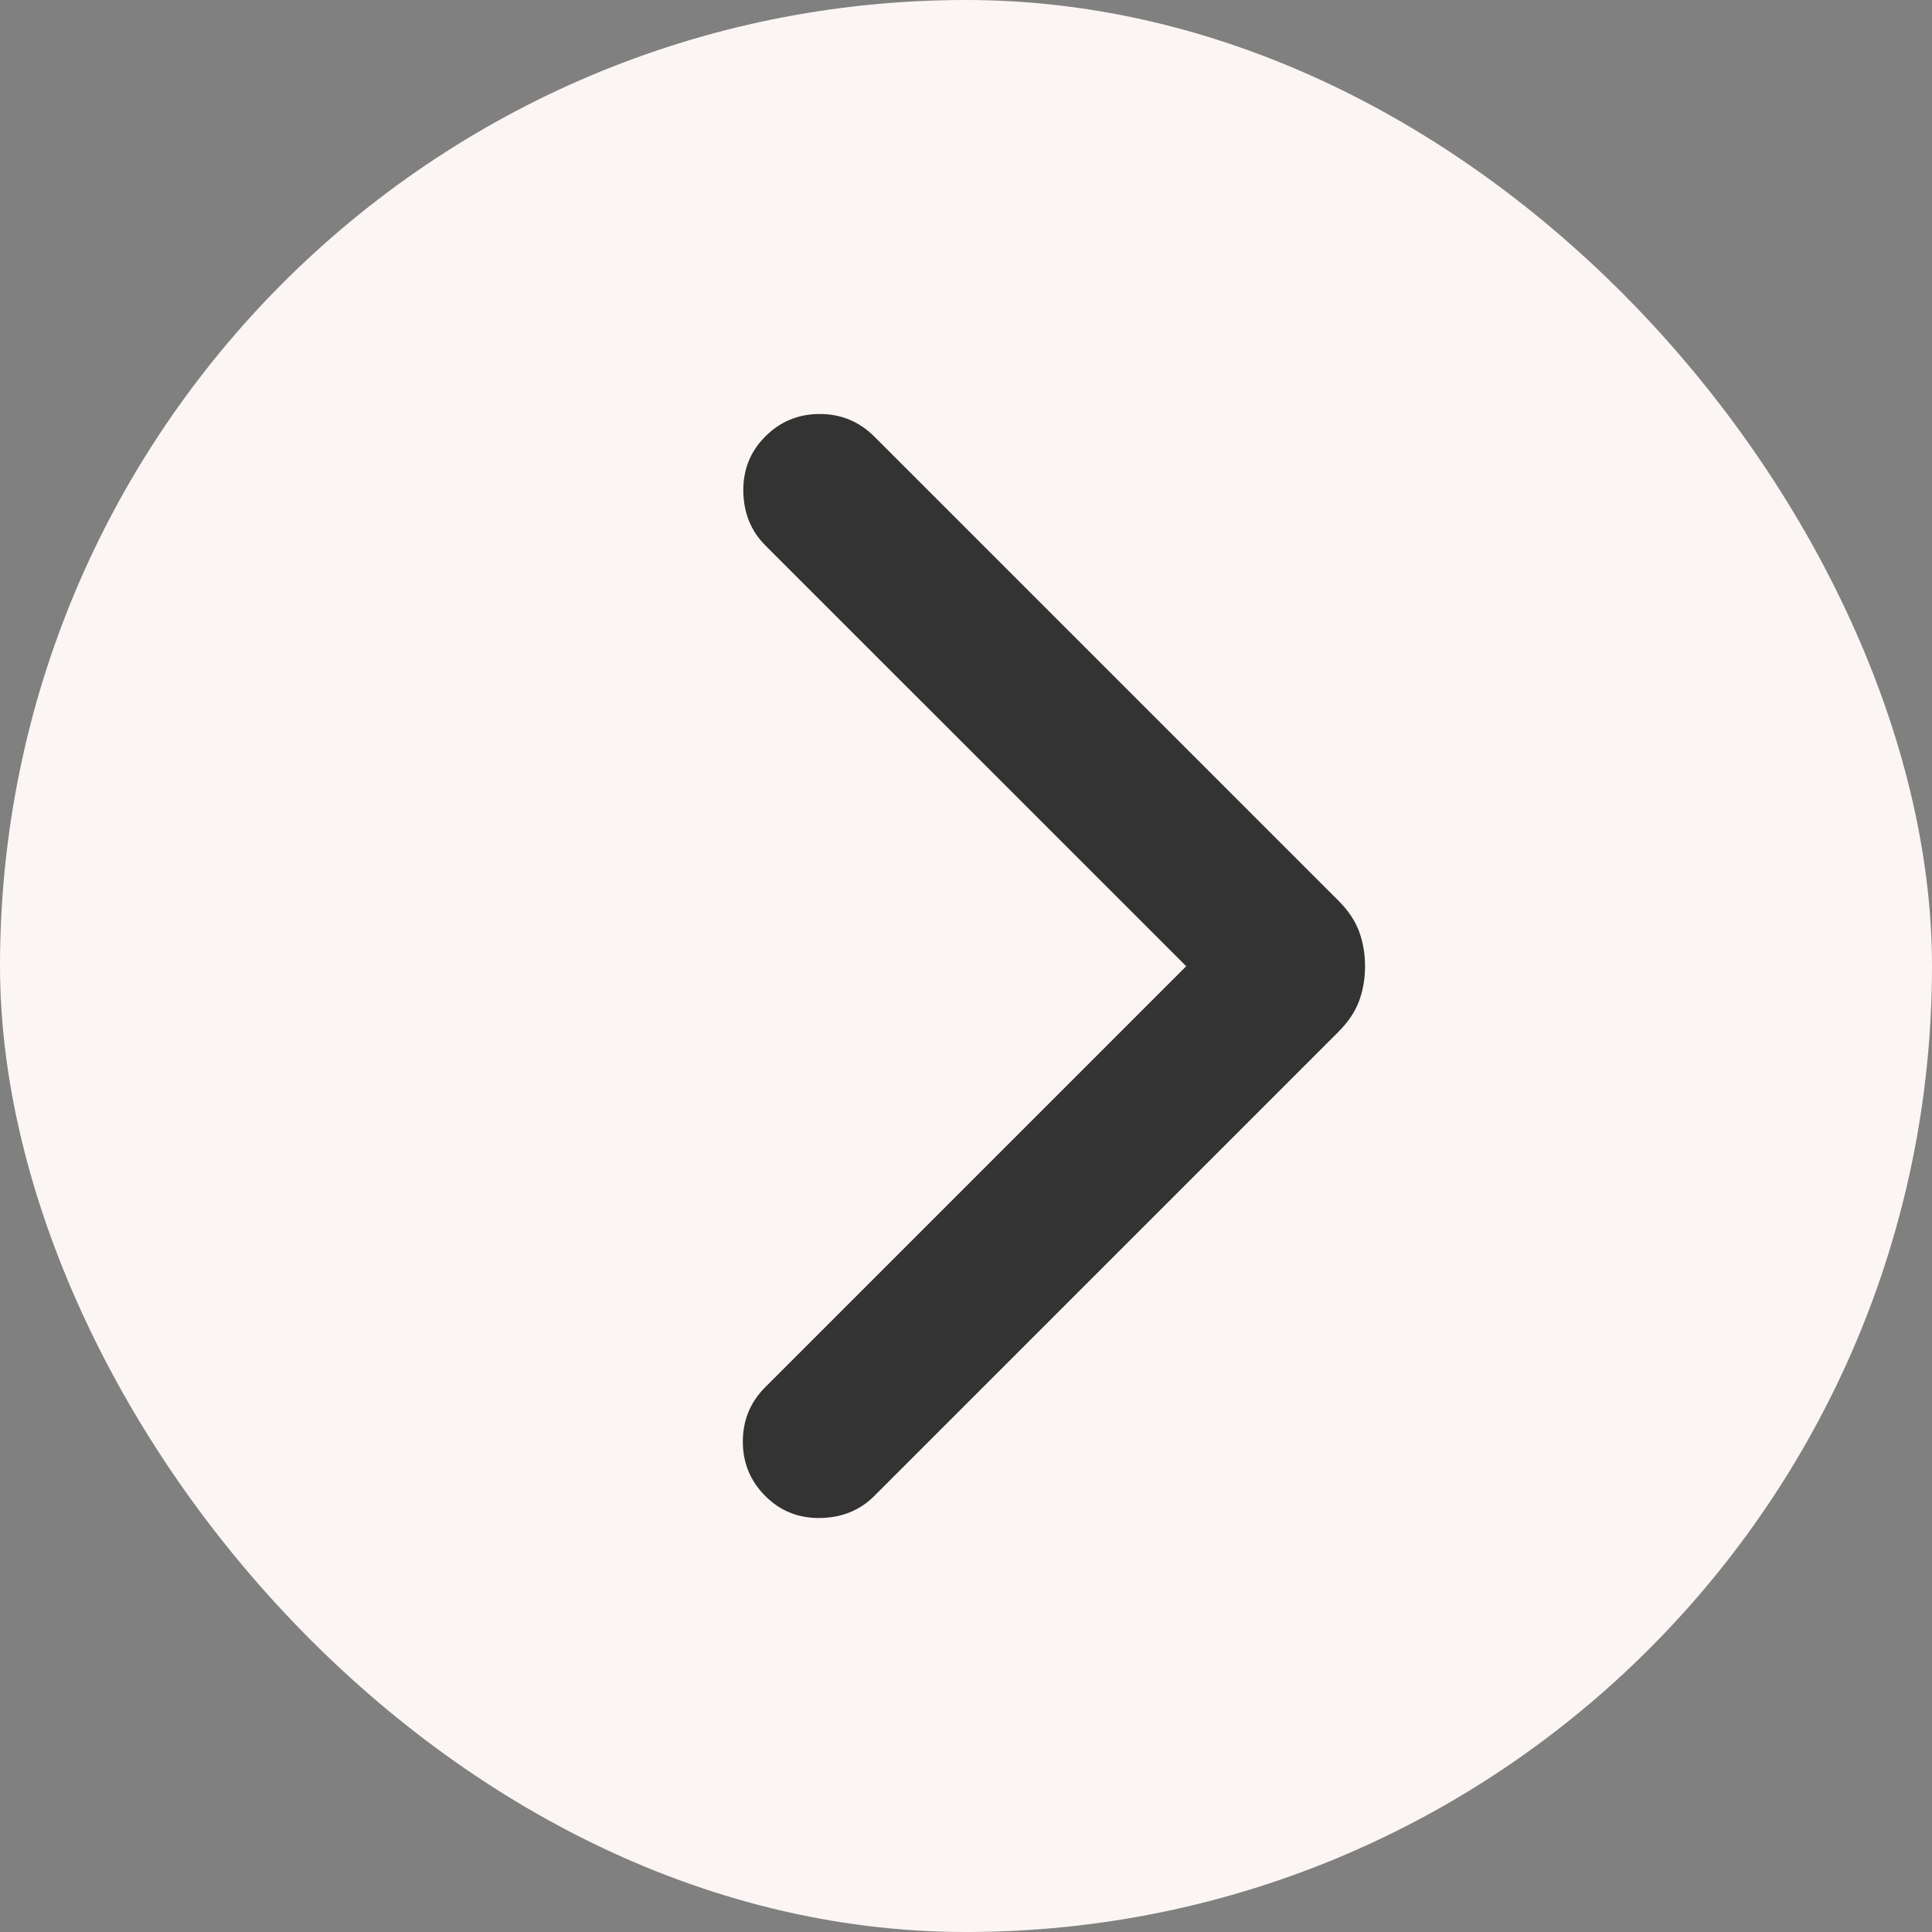
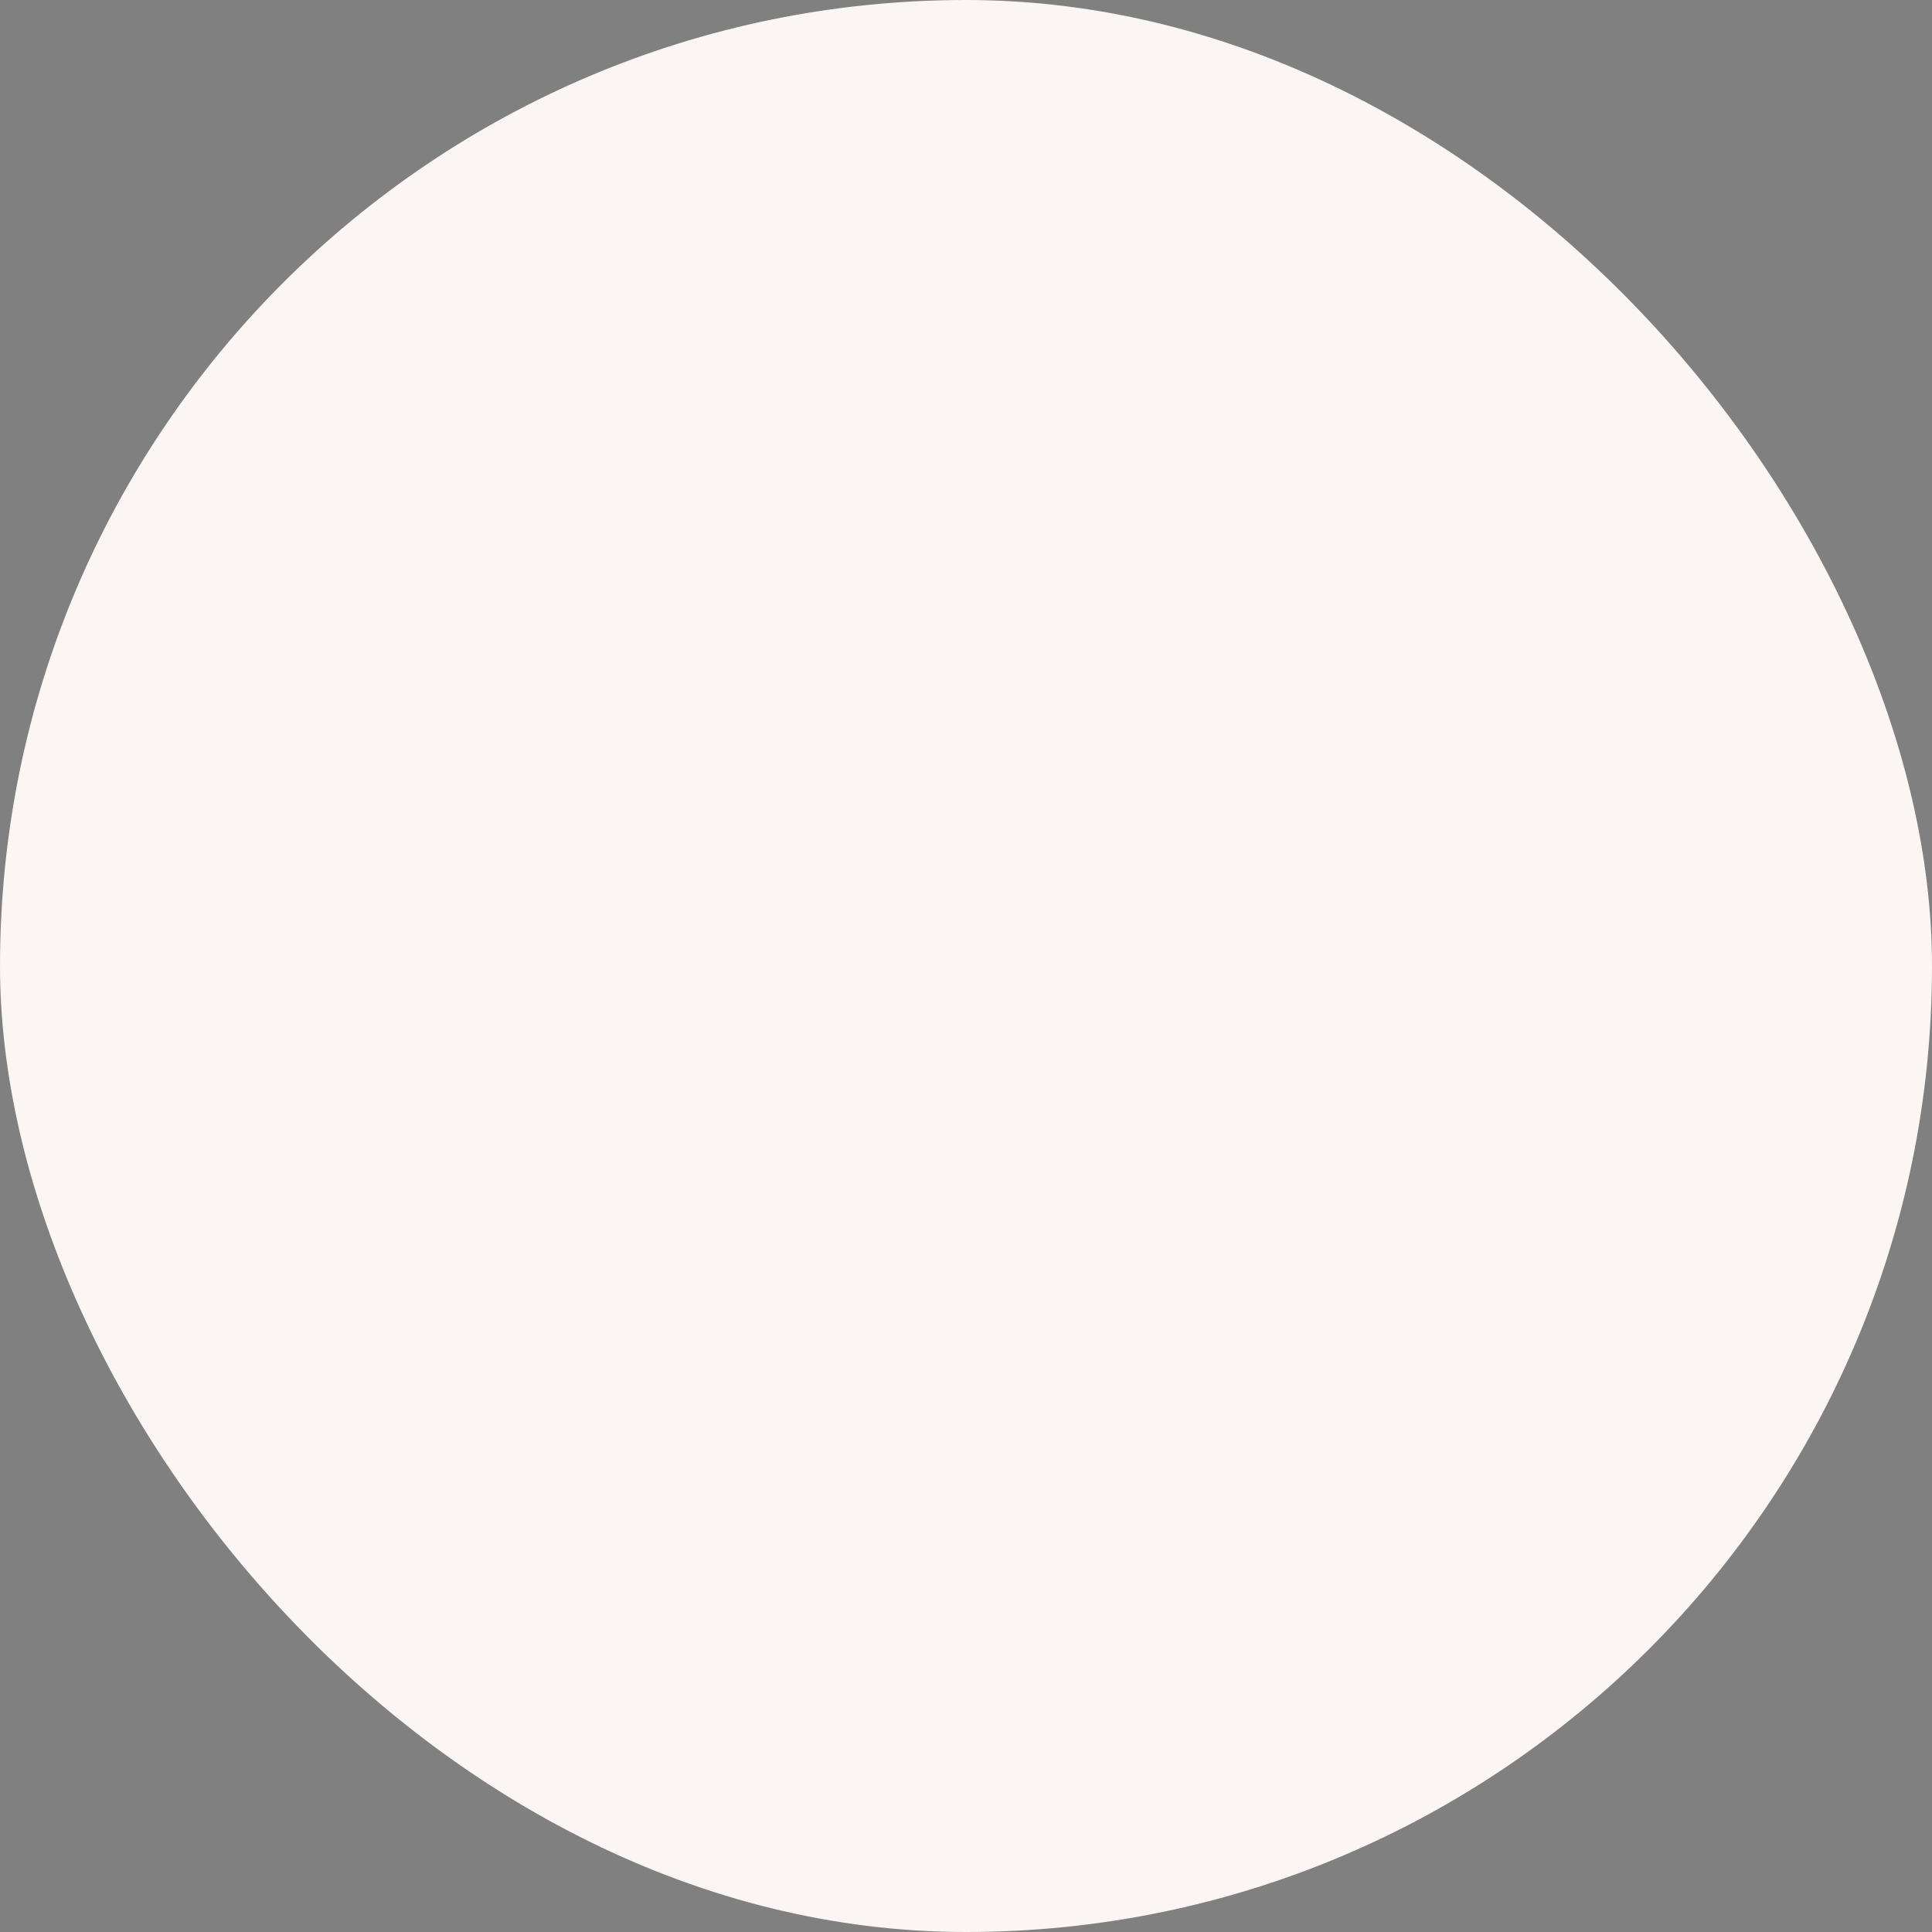
<svg xmlns="http://www.w3.org/2000/svg" width="35" height="35" viewBox="0 0 35 35" fill="none">
  <rect x="0" y="0" width="35" height="35" fill="#808080" stroke="none" />
  <rect x="35" y="35" width="35" height="35" rx="17.5" transform="rotate(-180 35 35)" fill="#FBF5F3" />
-   <path d="M21.489 17.504L13.864 9.88C13.605 9.62 13.472 9.295 13.466 8.902C13.46 8.51 13.593 8.178 13.864 7.907C14.135 7.636 14.464 7.5 14.85 7.5C15.236 7.5 15.565 7.636 15.837 7.907L24.25 16.32C24.425 16.495 24.549 16.68 24.621 16.874C24.693 17.069 24.729 17.279 24.729 17.504C24.729 17.73 24.693 17.94 24.621 18.134C24.549 18.329 24.425 18.514 24.25 18.689L15.837 27.102C15.578 27.361 15.252 27.494 14.859 27.5C14.467 27.506 14.135 27.373 13.864 27.102C13.593 26.831 13.457 26.502 13.457 26.116C13.457 25.729 13.593 25.4 13.864 25.129L21.489 17.504Z" fill="#333333" />
</svg>